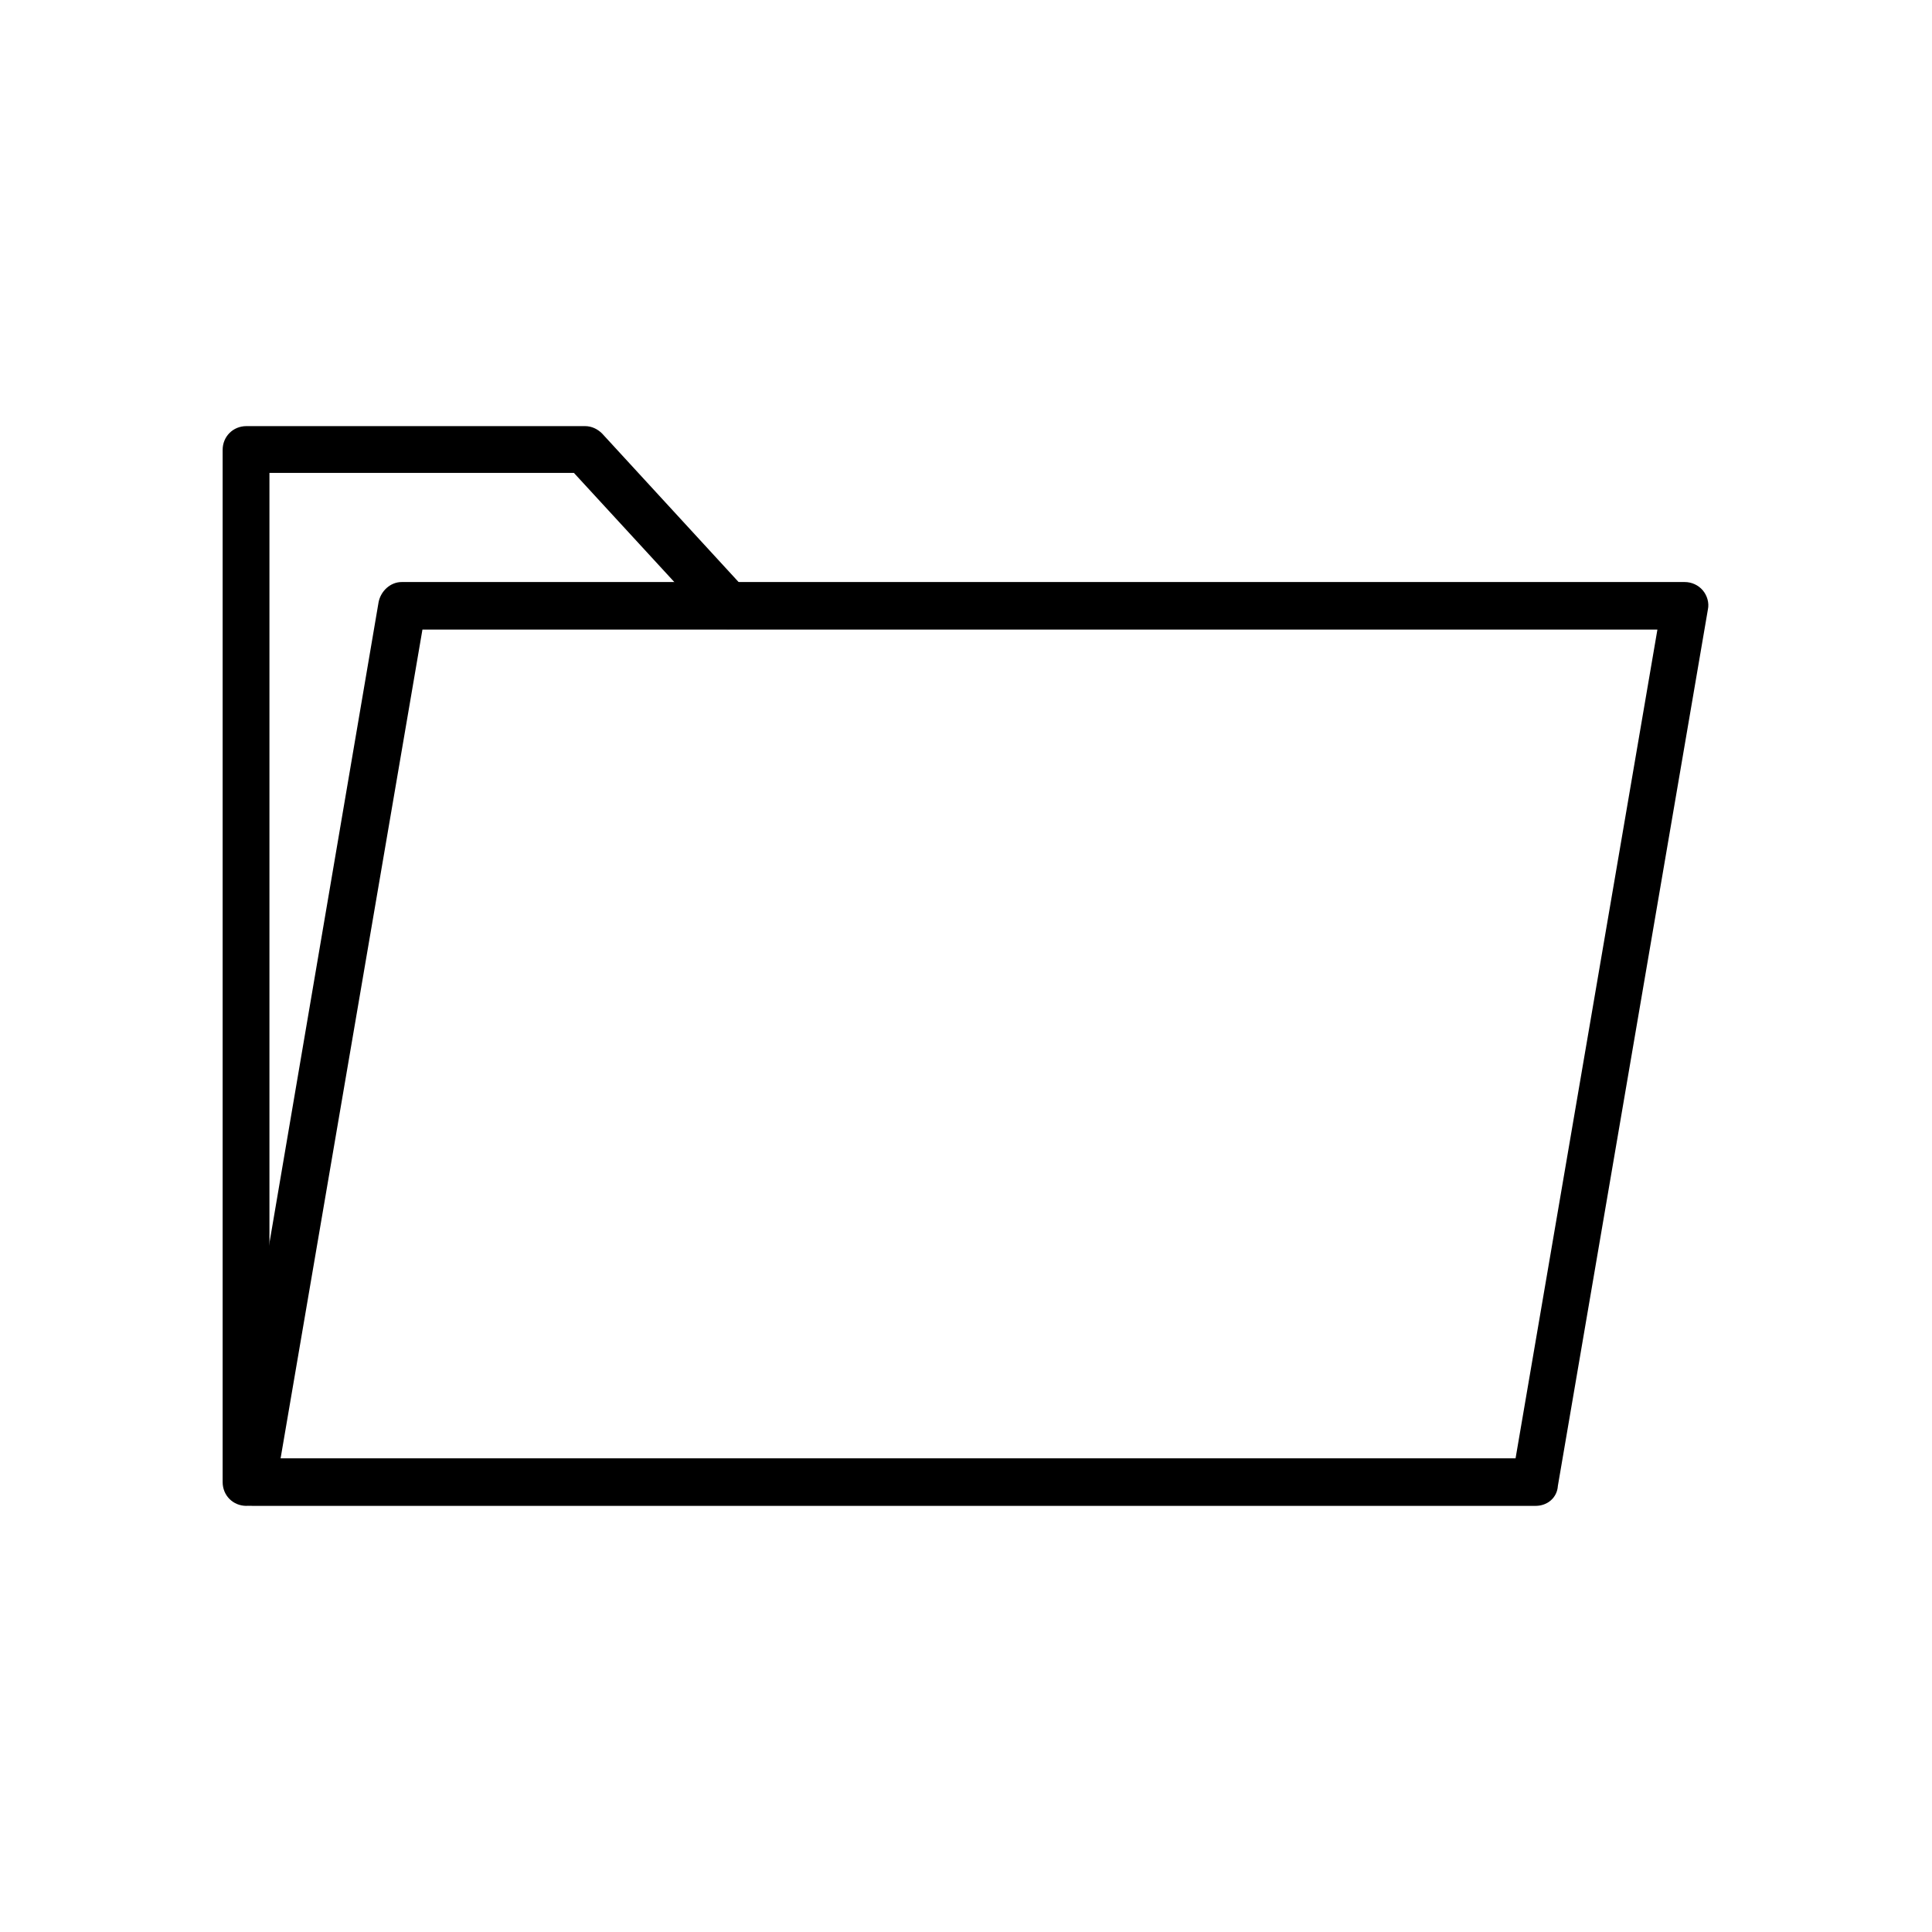
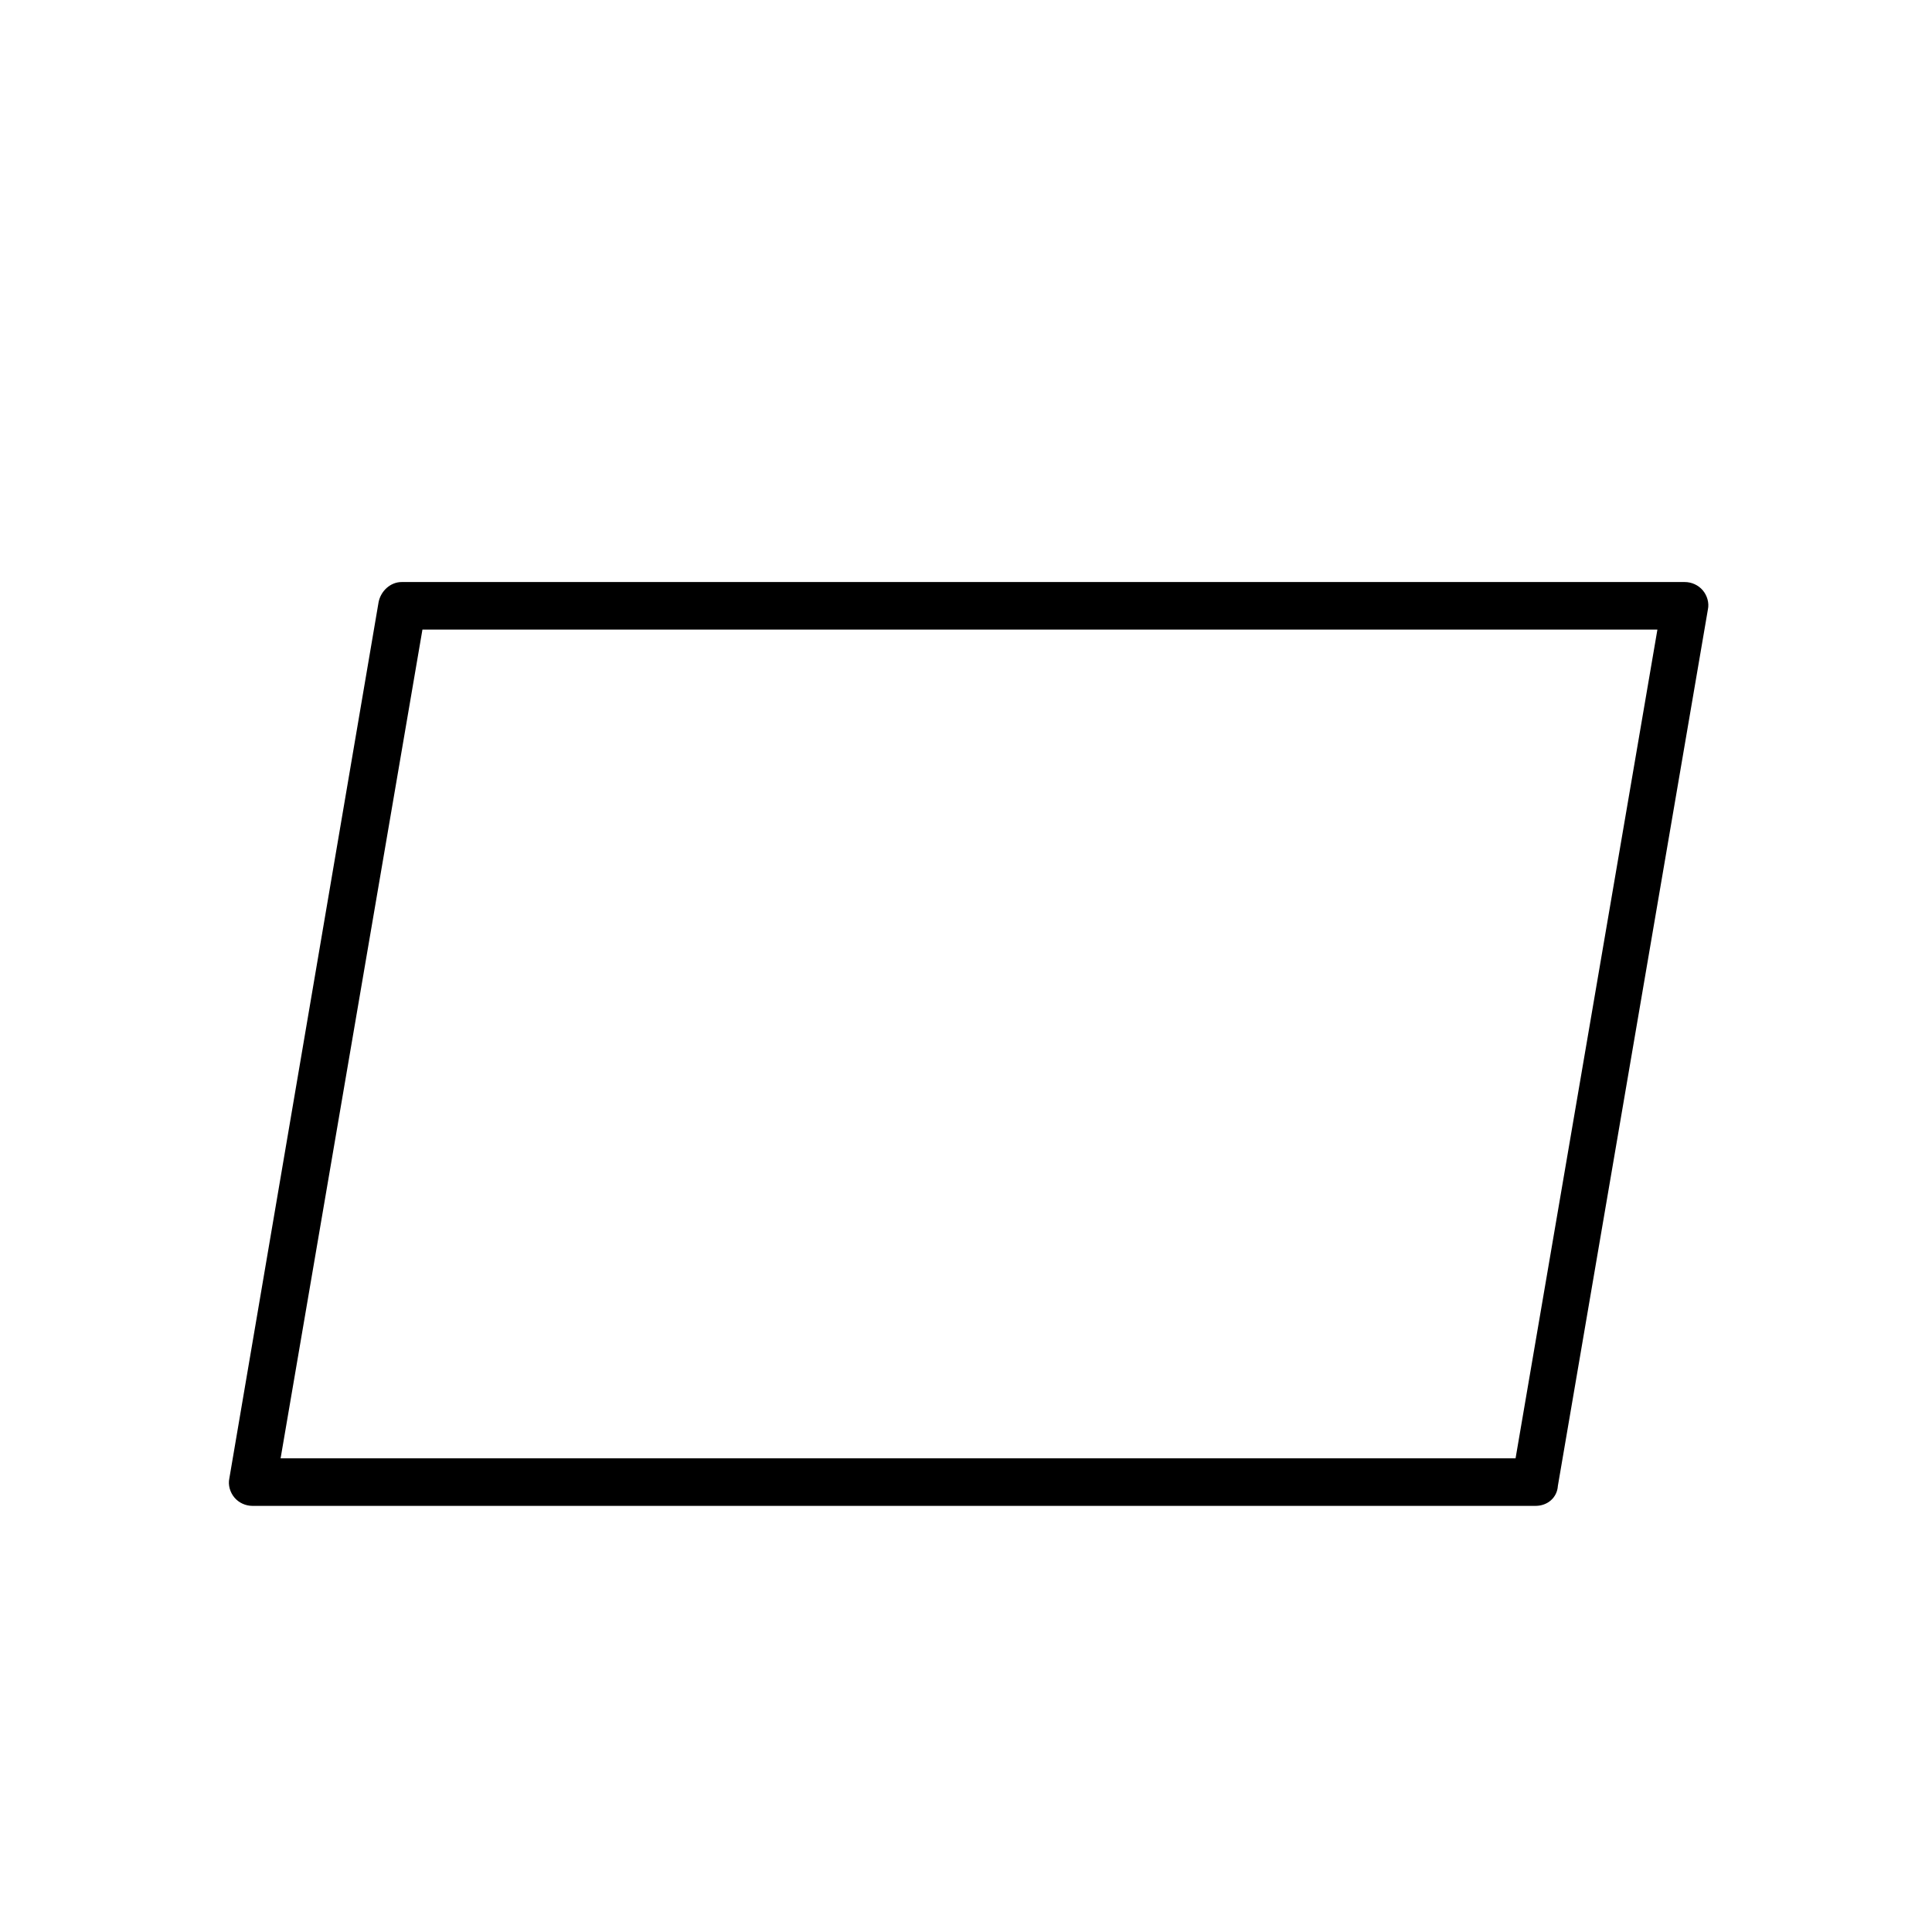
<svg xmlns="http://www.w3.org/2000/svg" fill="#000000" width="800px" height="800px" version="1.1" viewBox="144 144 512 512">
  <g>
    <path d="m550.95 543.07h-340.07c-1.77 0-3.543-0.789-4.723-2.164-1.18-1.379-1.77-3.344-1.379-5.117l39.555-232.23c0.59-2.953 3.148-5.312 6.102-5.312h340.07c1.77 0 3.543 0.789 4.723 2.164 1.18 1.379 1.77 3.344 1.379 5.117l-39.754 232.23c-0.195 3.144-2.754 5.312-5.902 5.312zm-332.59-12.598h327.28l37.59-219.63h-327.28z" />
-     <path d="m209.3 543.07c-3.543 0-6.297-2.754-6.297-6.297v-273.55c0-3.543 2.754-6.297 6.297-6.297h89.742c1.77 0 3.344 0.789 4.527 1.969l37.984 41.328c2.363 2.559 2.164 6.496-0.395 8.855-2.559 2.363-6.496 2.164-8.855-0.395l-36.211-39.359h-80.688v267.25c0.195 3.738-2.562 6.496-6.106 6.496z" />
  </g>
</svg>